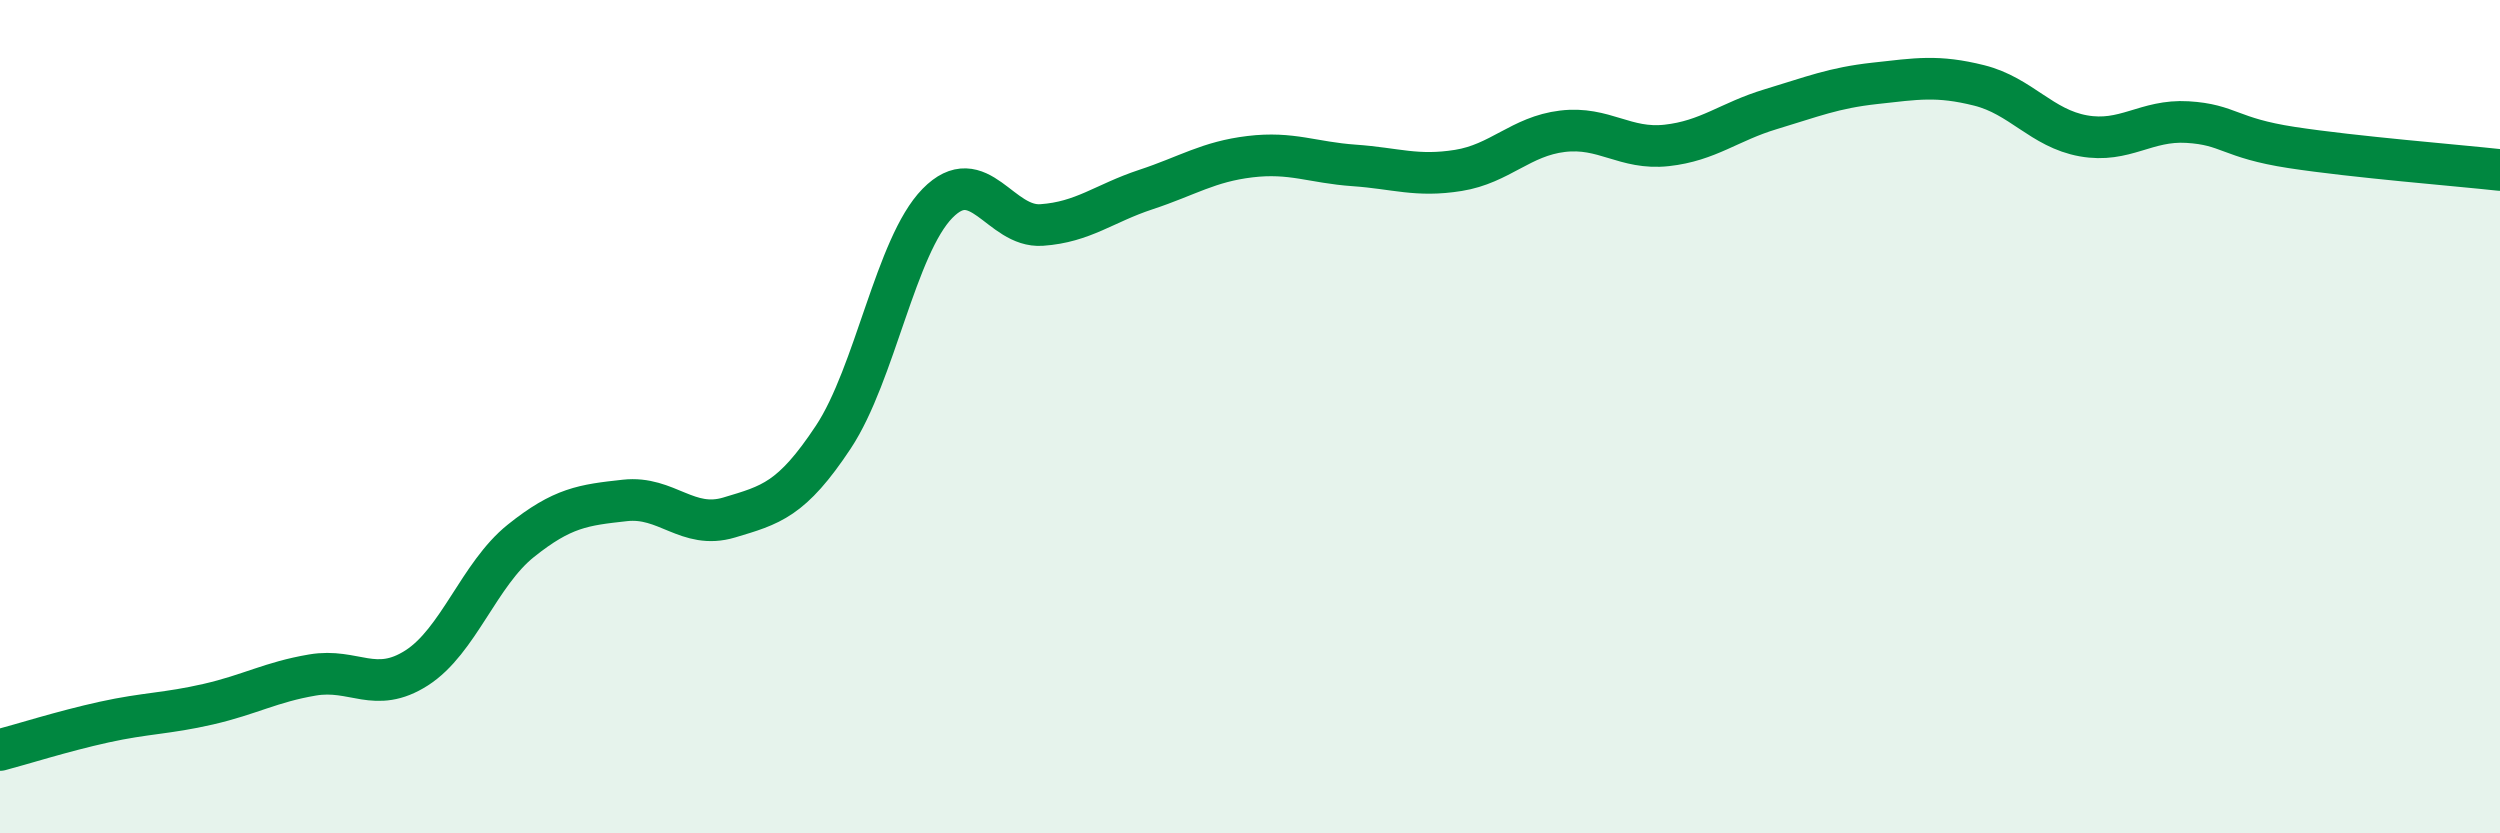
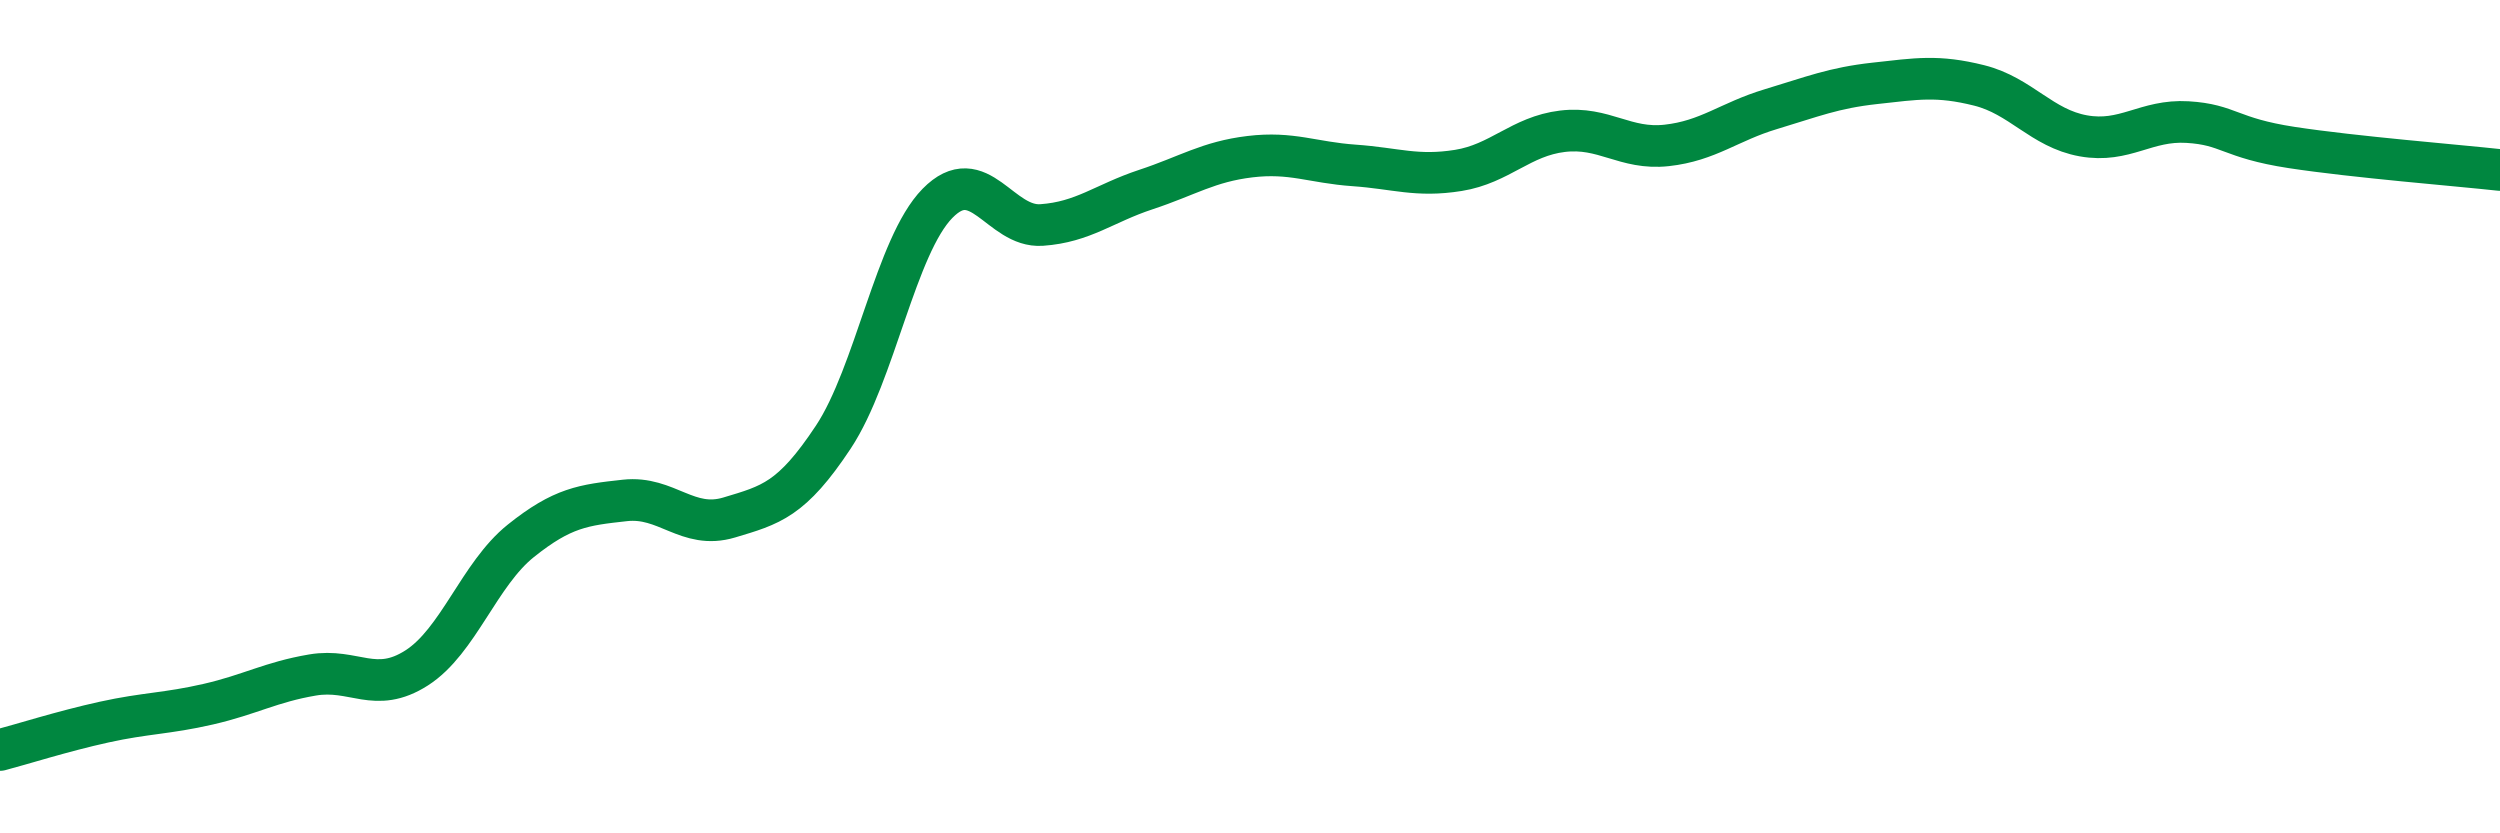
<svg xmlns="http://www.w3.org/2000/svg" width="60" height="20" viewBox="0 0 60 20">
-   <path d="M 0,18 C 0.5,17.87 1.5,17.55 2.5,17.33 C 3.5,17.11 4,17.13 5,16.9 C 6,16.67 6.5,16.37 7.5,16.2 C 8.5,16.03 9,16.67 10,16.03 C 11,15.39 11.5,13.78 12.5,12.98 C 13.5,12.18 14,12.12 15,12.01 C 16,11.9 16.5,12.72 17.5,12.42 C 18.5,12.12 19,12 20,10.49 C 21,8.98 21.5,5.9 22.5,4.88 C 23.5,3.86 24,5.47 25,5.4 C 26,5.33 26.5,4.88 27.5,4.55 C 28.5,4.22 29,3.88 30,3.76 C 31,3.64 31.5,3.9 32.5,3.97 C 33.5,4.04 34,4.25 35,4.09 C 36,3.93 36.5,3.27 37.5,3.15 C 38.5,3.03 39,3.6 40,3.49 C 41,3.38 41.5,2.92 42.5,2.62 C 43.5,2.32 44,2.11 45,2 C 46,1.89 46.5,1.8 47.5,2.05 C 48.5,2.3 49,3.08 50,3.26 C 51,3.44 51.5,2.87 52.5,2.93 C 53.5,2.99 53.5,3.31 55,3.54 C 56.5,3.77 59,3.97 60,4.08L60 20L0 20Z" fill="#008740" opacity="0.1" stroke-linecap="round" stroke-linejoin="round" />
  <path d="M 0,18 C 0.5,17.87 1.5,17.55 2.5,17.33 C 3.5,17.11 4,17.13 5,16.9 C 6,16.67 6.5,16.37 7.5,16.2 C 8.5,16.03 9,16.67 10,16.03 C 11,15.39 11.5,13.78 12.5,12.98 C 13.5,12.18 14,12.12 15,12.01 C 16,11.9 16.5,12.72 17.5,12.42 C 18.5,12.12 19,12 20,10.49 C 21,8.98 21.5,5.9 22.5,4.88 C 23.5,3.86 24,5.47 25,5.4 C 26,5.33 26.5,4.88 27.5,4.55 C 28.5,4.22 29,3.88 30,3.76 C 31,3.64 31.5,3.9 32.5,3.97 C 33.5,4.04 34,4.25 35,4.09 C 36,3.93 36.5,3.27 37.5,3.15 C 38.5,3.03 39,3.6 40,3.49 C 41,3.38 41.5,2.92 42.5,2.62 C 43.5,2.32 44,2.11 45,2 C 46,1.89 46.5,1.8 47.5,2.05 C 48.5,2.3 49,3.08 50,3.26 C 51,3.44 51.5,2.87 52.5,2.93 C 53.5,2.99 53.5,3.31 55,3.54 C 56.5,3.77 59,3.97 60,4.08" stroke="#008740" stroke-width="1" fill="none" stroke-linecap="round" stroke-linejoin="round" />
</svg>